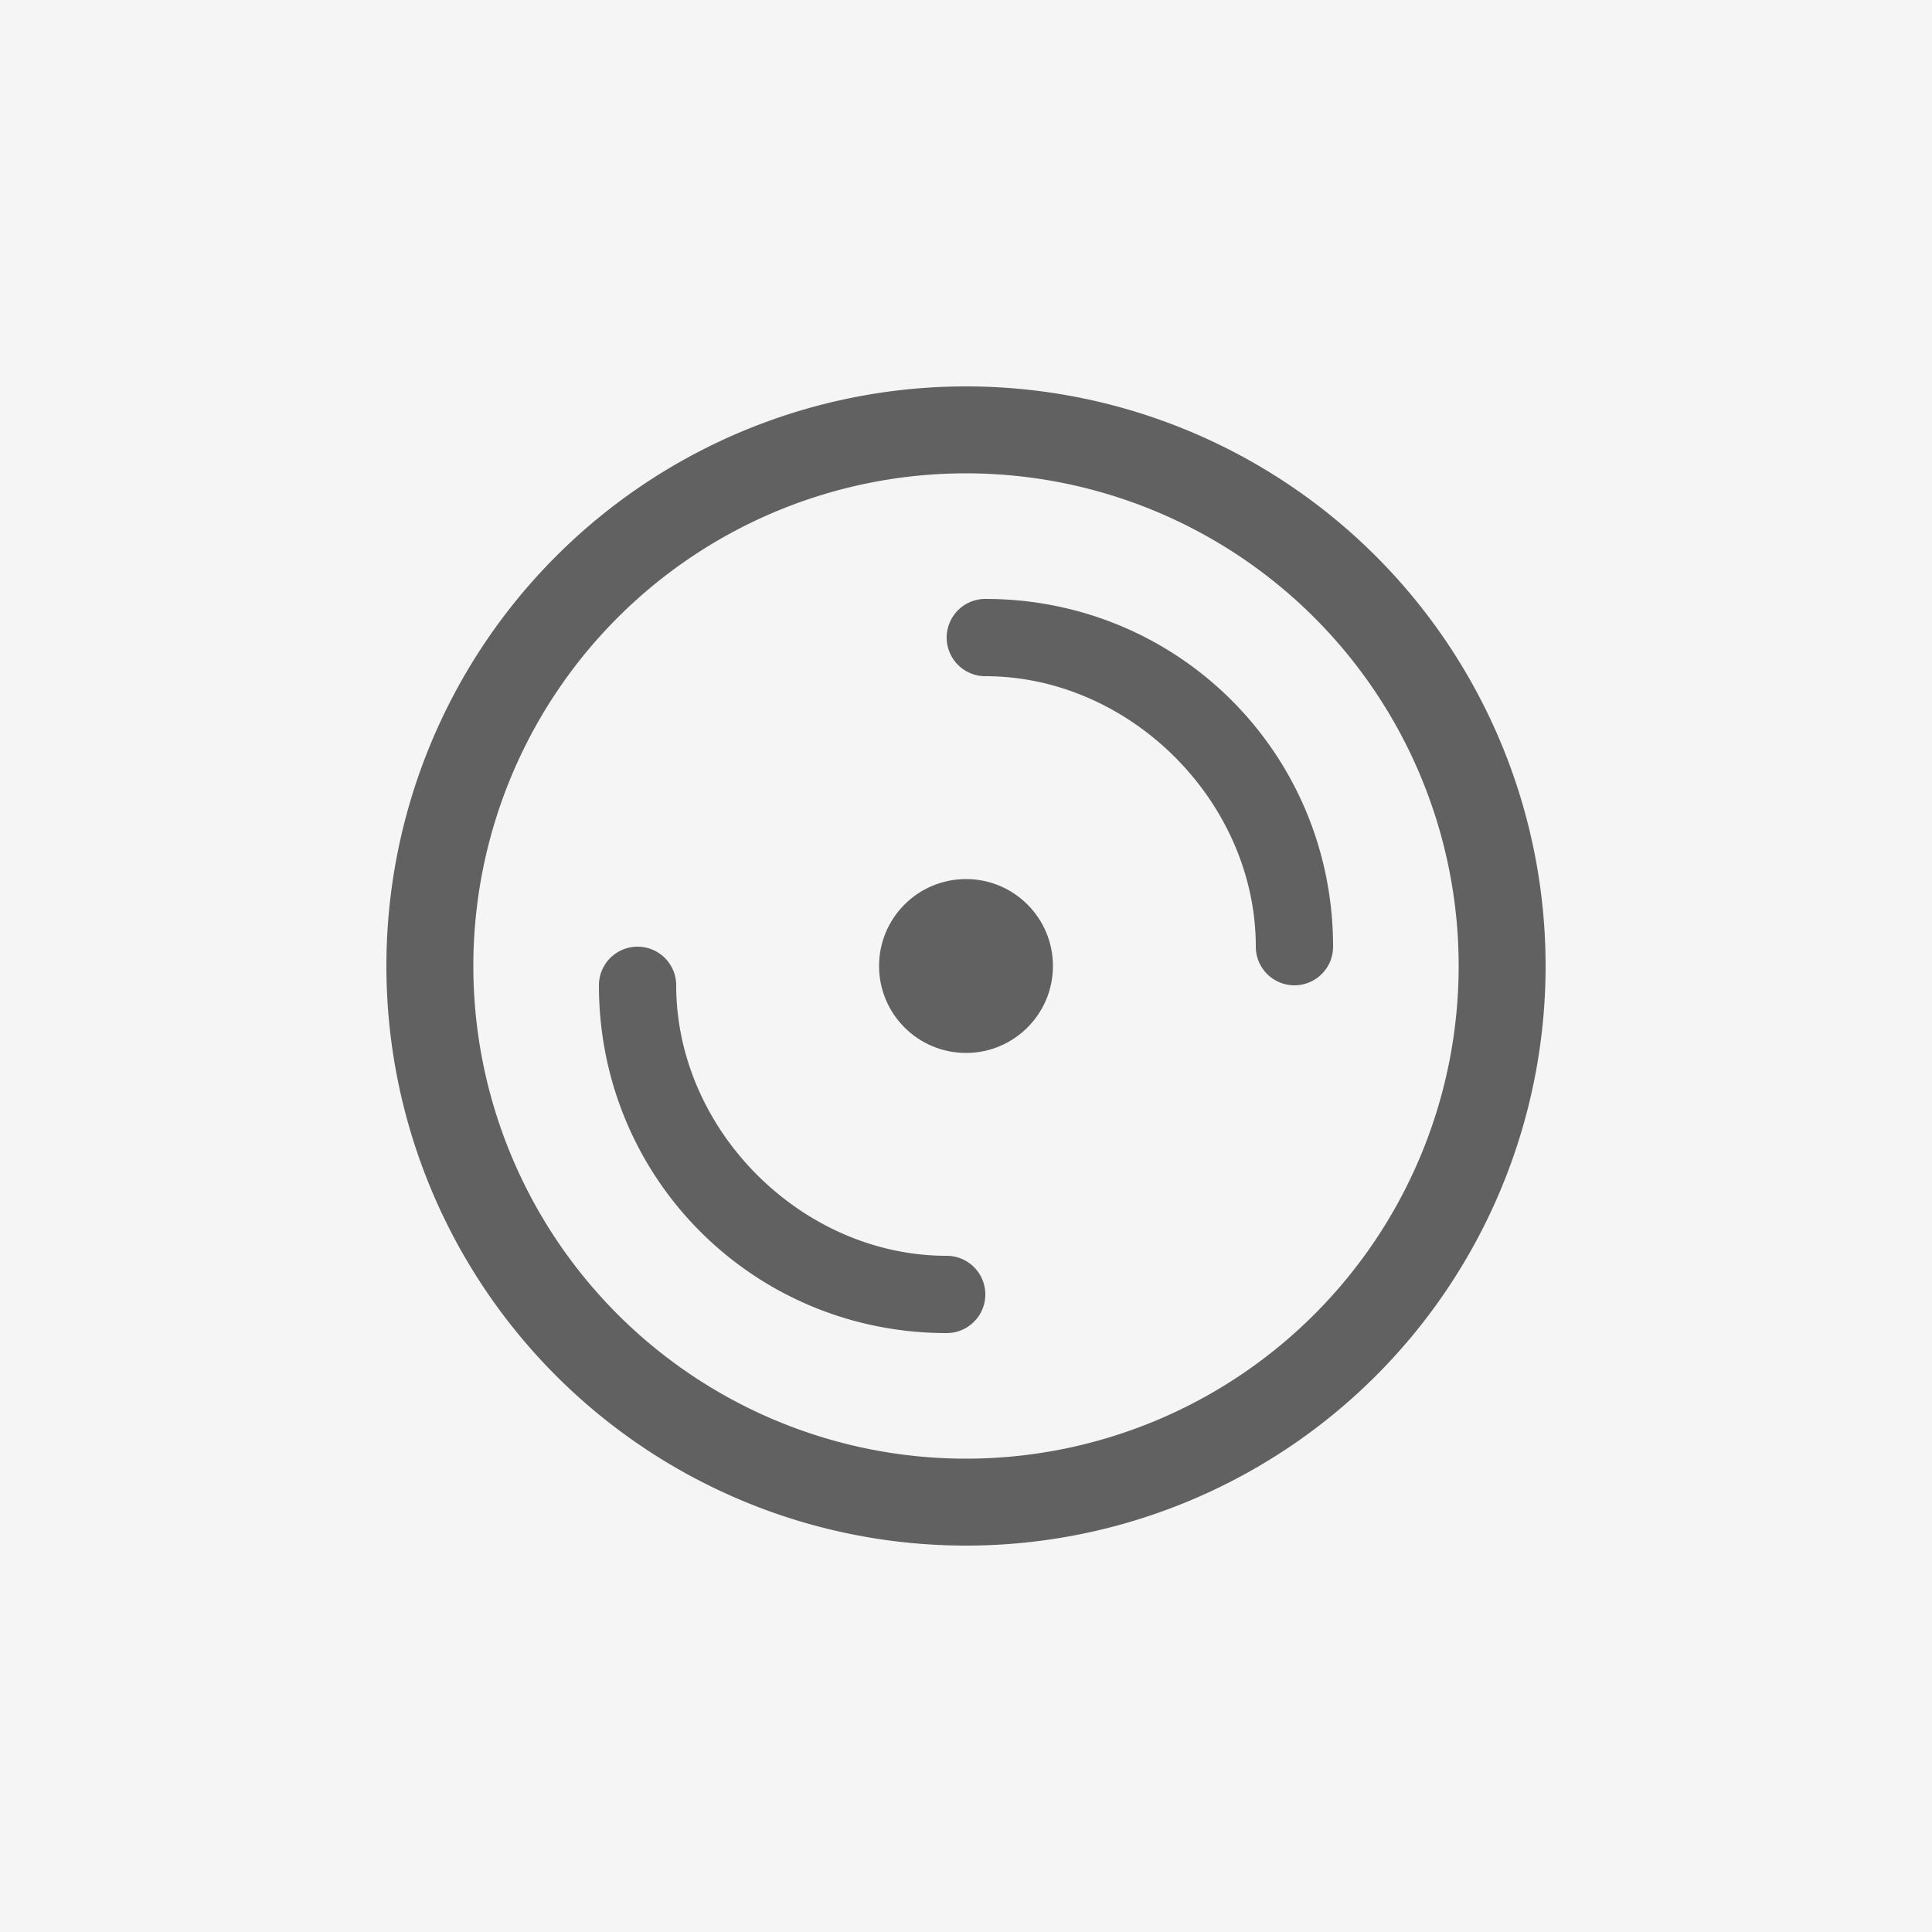
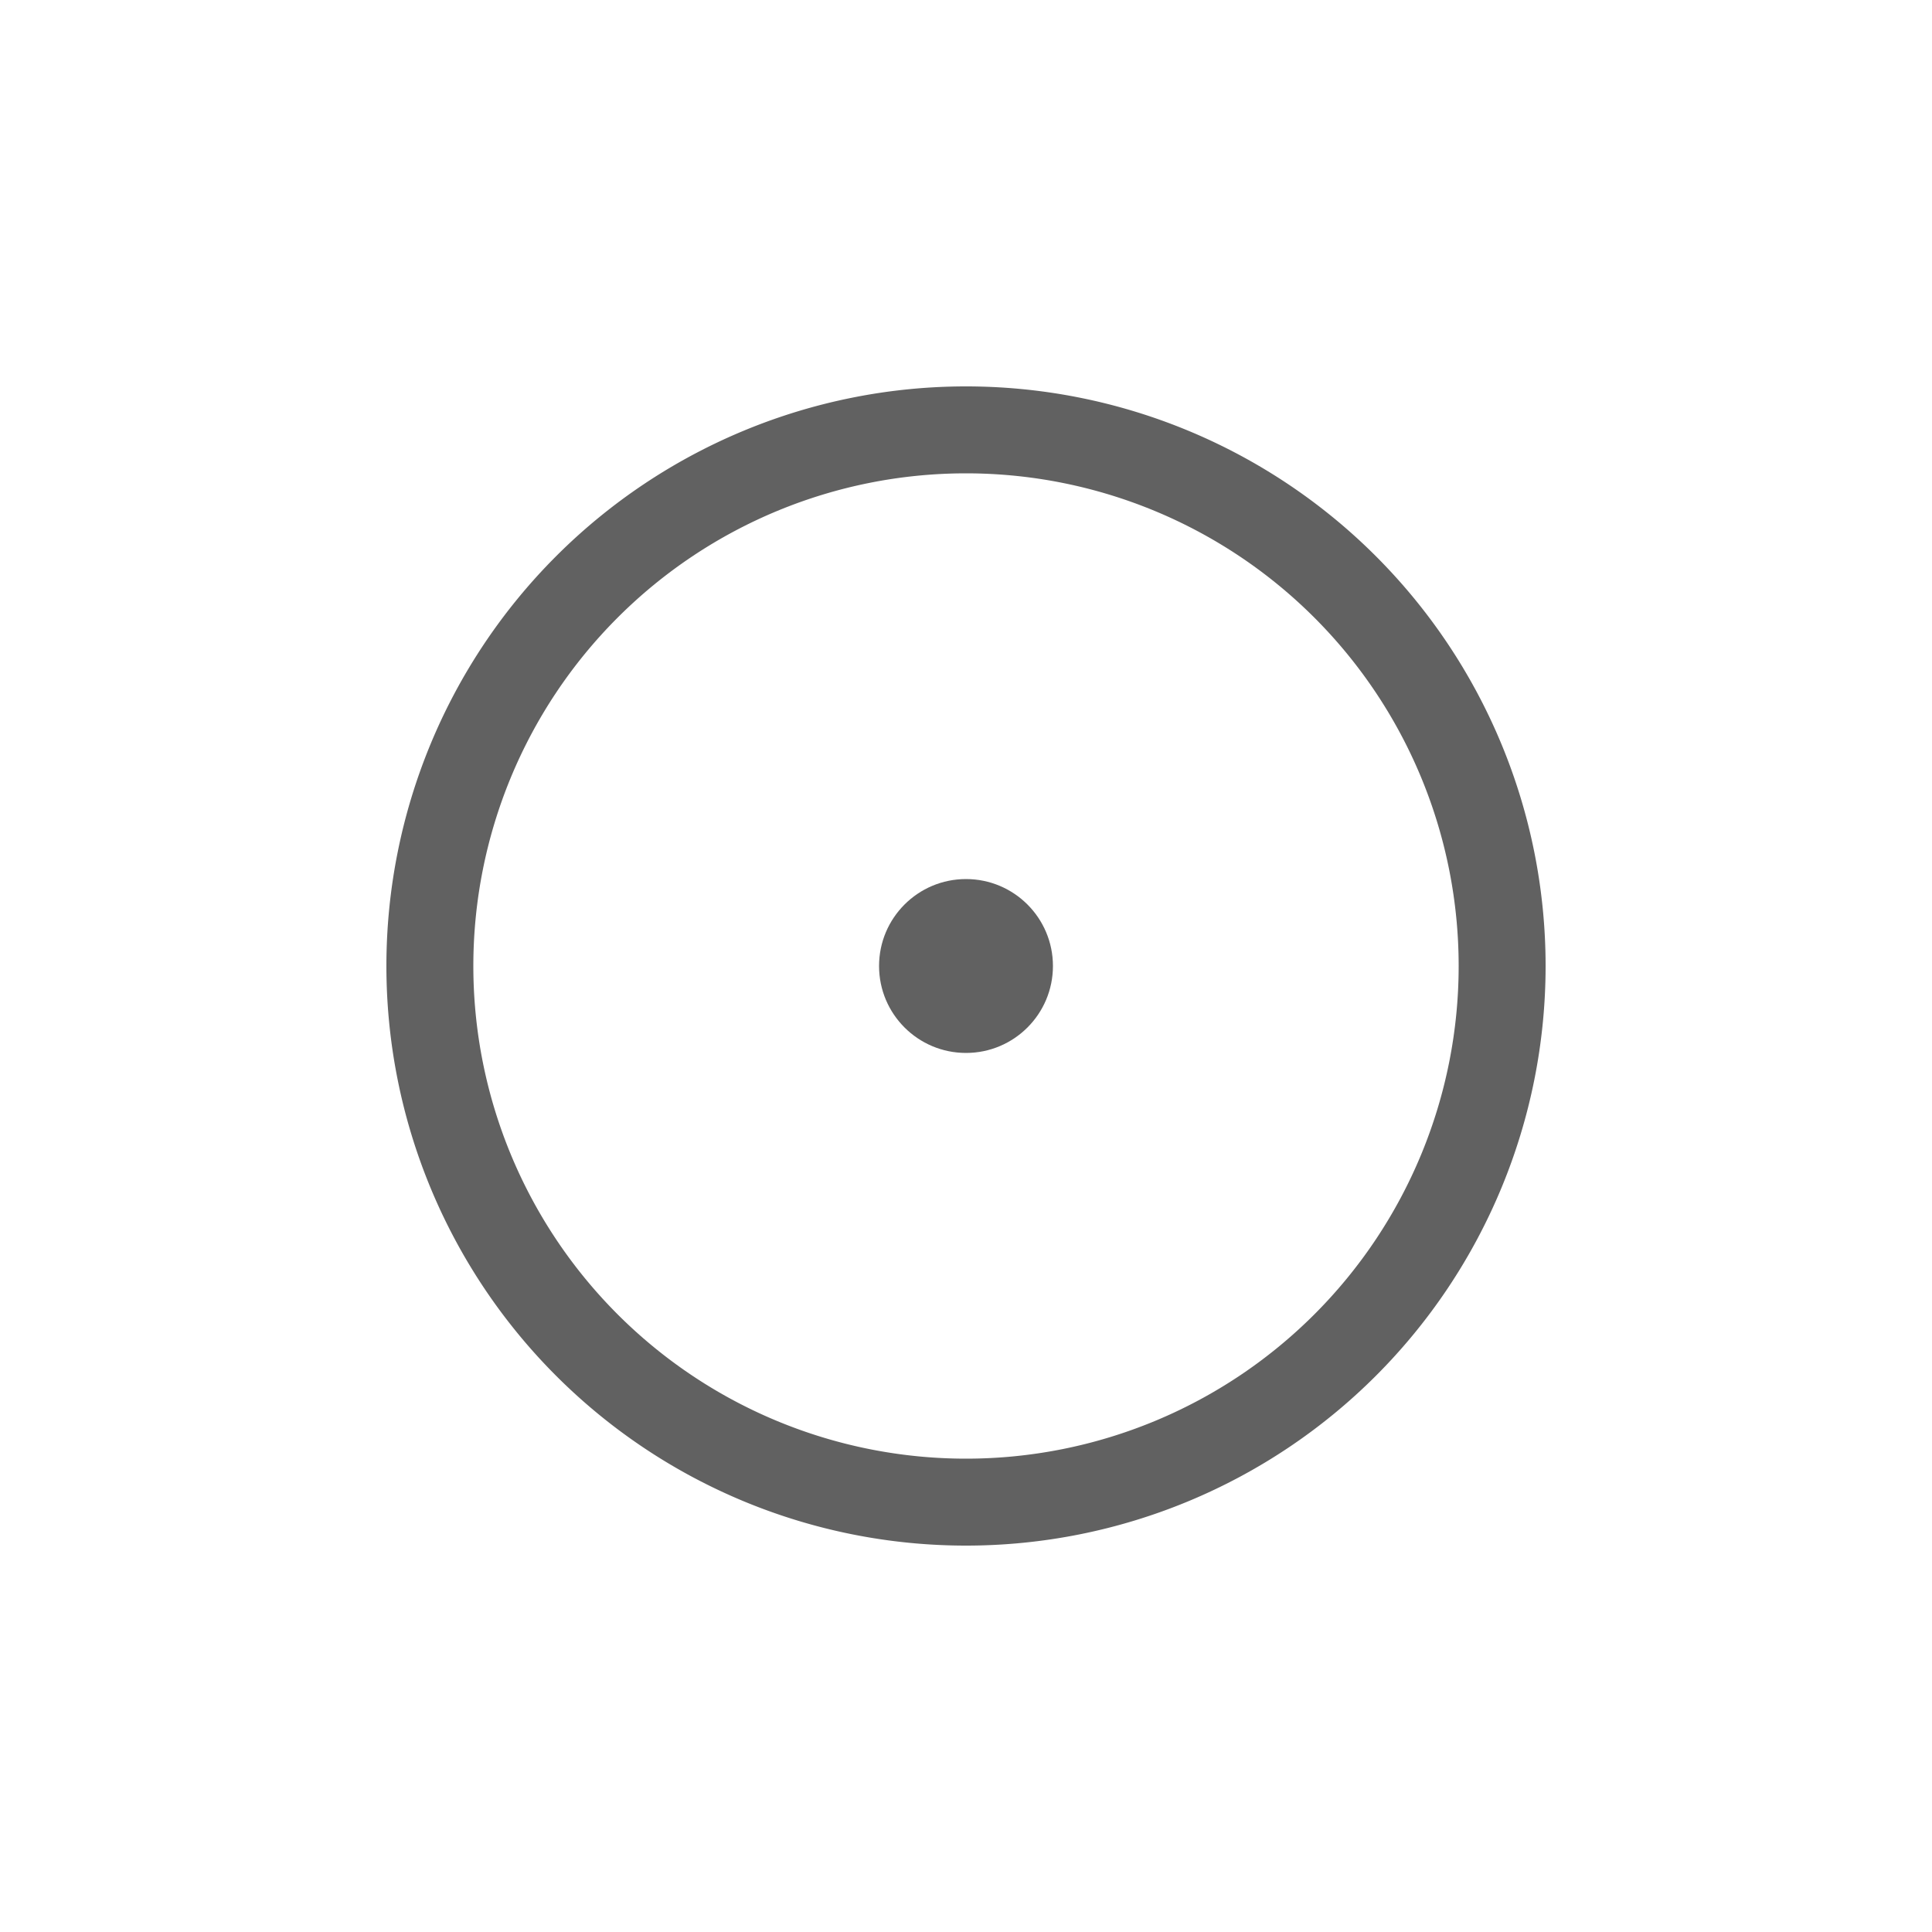
<svg xmlns="http://www.w3.org/2000/svg" width="200" height="200" version="1">
  <g fill="none" fill-rule="evenodd">
-     <path fill="#F5F5F5" fill-rule="nonzero" d="M0 0h200v200H0z" />
    <g fill="#616161" transform="translate(40 40)">
-       <path fill-rule="nonzero" d="M60 120A60 60 0 1 1 60 0a60 60 0 0 1 0 120zm0-9A51 51 0 1 0 60 9a51 51 0 0 0 0 102z" />
+       <path fill-rule="nonzero" d="M60 120A60 60 0 1 1 60 0a60 60 0 0 1 0 120m0-9A51 51 0 1 0 60 9a51 51 0 0 0 0 102z" />
      <circle cx="60" cy="60" r="9" />
-       <path fill-rule="nonzero" d="M22 62a4 4 0 0 1 8 0c0 15 13 28 28 28a4 4 0 0 1 0 8c-20 0-36-16-36-36zm76-4a4 4 0 0 1-8 0c0-15-13-28-28-28a4 4 0 0 1 0-8c20 0 36 16 36 36z" />
    </g>
  </g>
</svg>